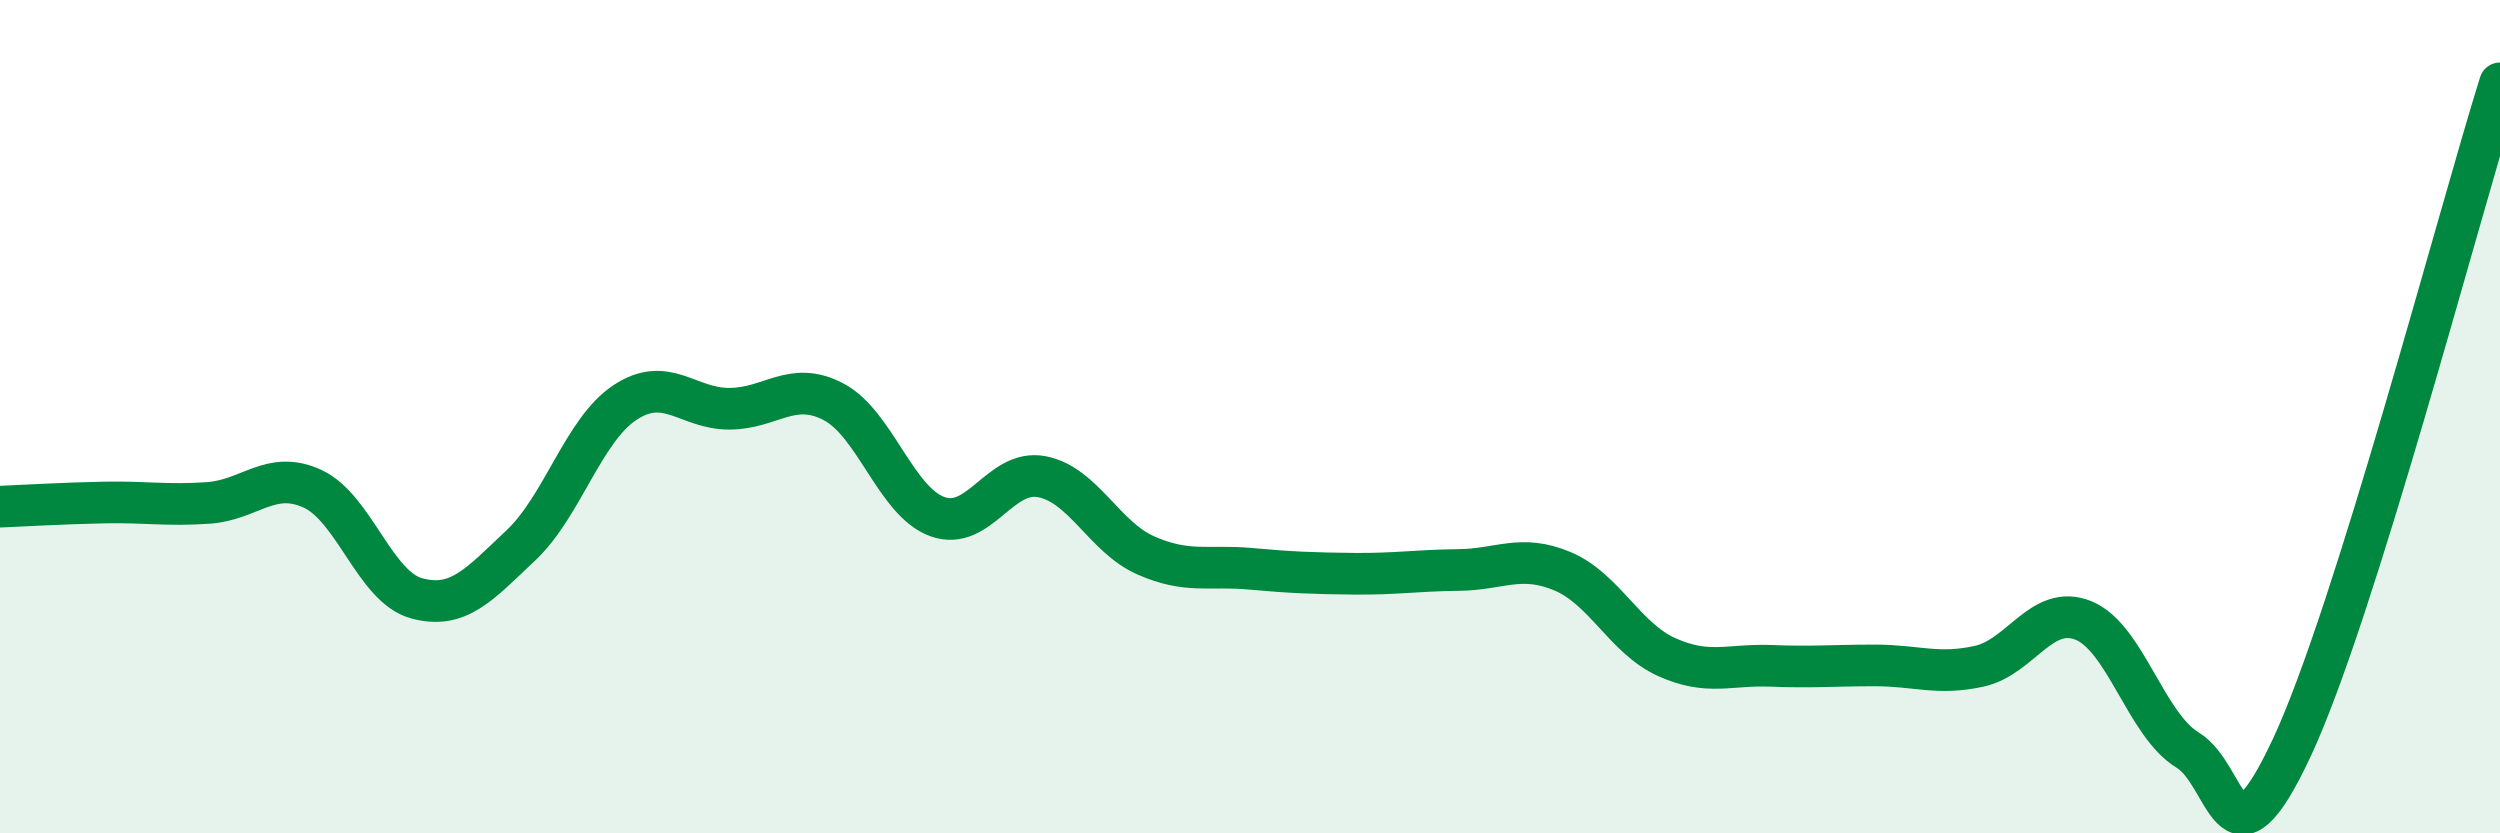
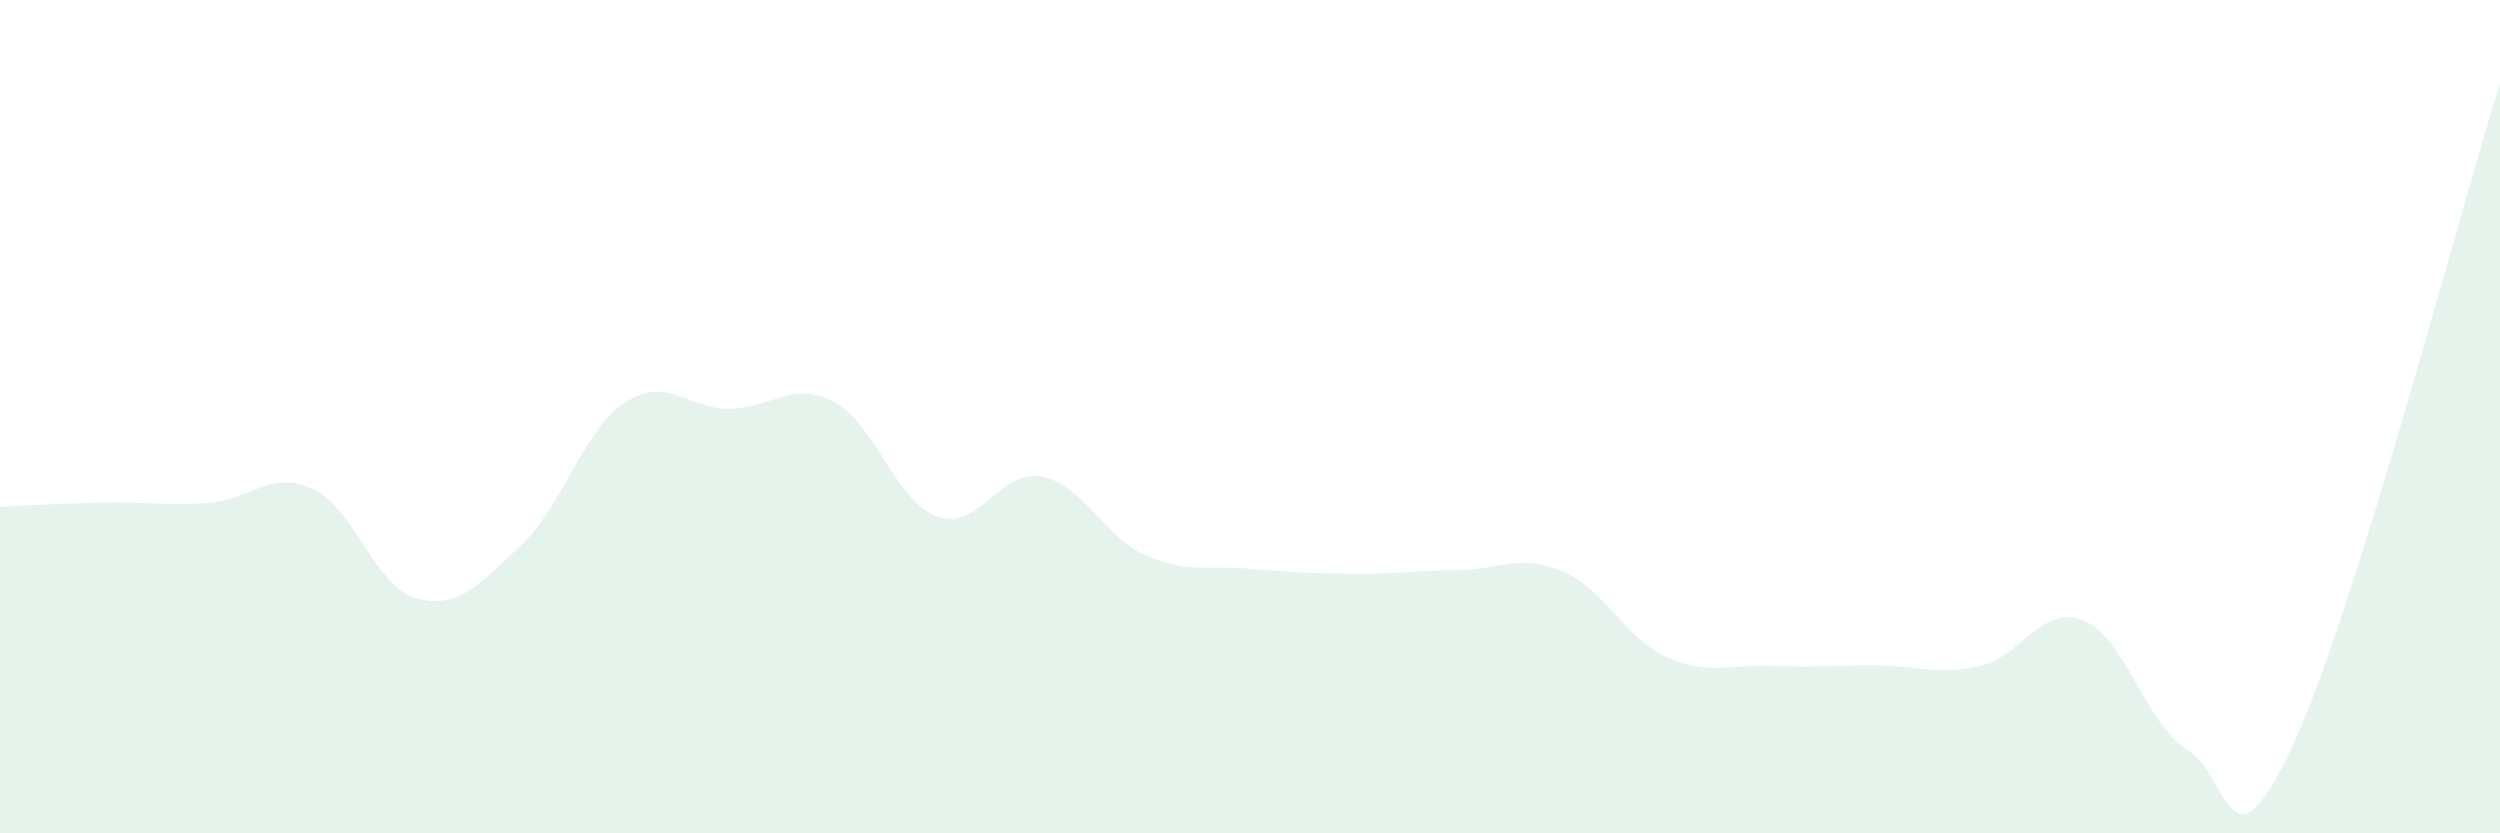
<svg xmlns="http://www.w3.org/2000/svg" width="60" height="20" viewBox="0 0 60 20">
  <path d="M 0,12.16 C 0.5,12.14 1.5,12.08 2.5,12.06 C 3.5,12.04 4,12.14 5,12.07 C 6,12 6.5,11.27 7.5,11.73 C 8.5,12.19 9,14.09 10,14.36 C 11,14.63 11.5,14.03 12.5,13.09 C 13.5,12.15 14,10.32 15,9.66 C 16,9 16.5,9.81 17.5,9.81 C 18.5,9.81 19,9.12 20,9.64 C 21,10.16 21.5,12.04 22.5,12.4 C 23.5,12.76 24,11.25 25,11.44 C 26,11.63 26.5,12.89 27.5,13.33 C 28.5,13.77 29,13.56 30,13.65 C 31,13.74 31.5,13.76 32.5,13.77 C 33.5,13.78 34,13.69 35,13.68 C 36,13.67 36.5,13.29 37.5,13.71 C 38.5,14.13 39,15.32 40,15.77 C 41,16.22 41.5,15.94 42.5,15.98 C 43.5,16.02 44,15.97 45,15.97 C 46,15.97 46.5,16.21 47.5,15.99 C 48.5,15.77 49,14.49 50,14.89 C 51,15.29 51.5,17.39 52.5,18 C 53.5,18.61 53.5,21.15 55,17.95 C 56.5,14.75 59,5.19 60,2L60 20L0 20Z" fill="#008740" opacity="0.1" stroke-linecap="round" stroke-linejoin="round" />
-   <path d="M 0,12.16 C 0.5,12.14 1.5,12.08 2.5,12.06 C 3.5,12.04 4,12.14 5,12.07 C 6,12 6.5,11.27 7.5,11.73 C 8.5,12.19 9,14.09 10,14.36 C 11,14.63 11.5,14.03 12.5,13.09 C 13.5,12.15 14,10.32 15,9.66 C 16,9 16.5,9.81 17.5,9.81 C 18.5,9.81 19,9.12 20,9.64 C 21,10.16 21.5,12.04 22.5,12.4 C 23.5,12.76 24,11.25 25,11.44 C 26,11.63 26.5,12.89 27.5,13.33 C 28.5,13.77 29,13.56 30,13.65 C 31,13.74 31.5,13.76 32.5,13.77 C 33.5,13.78 34,13.69 35,13.68 C 36,13.67 36.5,13.29 37.5,13.71 C 38.5,14.13 39,15.32 40,15.77 C 41,16.22 41.5,15.94 42.5,15.98 C 43.5,16.02 44,15.97 45,15.97 C 46,15.97 46.5,16.21 47.5,15.99 C 48.5,15.77 49,14.49 50,14.89 C 51,15.29 51.5,17.39 52.5,18 C 53.5,18.61 53.5,21.15 55,17.95 C 56.5,14.75 59,5.19 60,2" stroke="#008740" stroke-width="1" fill="none" stroke-linecap="round" stroke-linejoin="round" />
</svg>